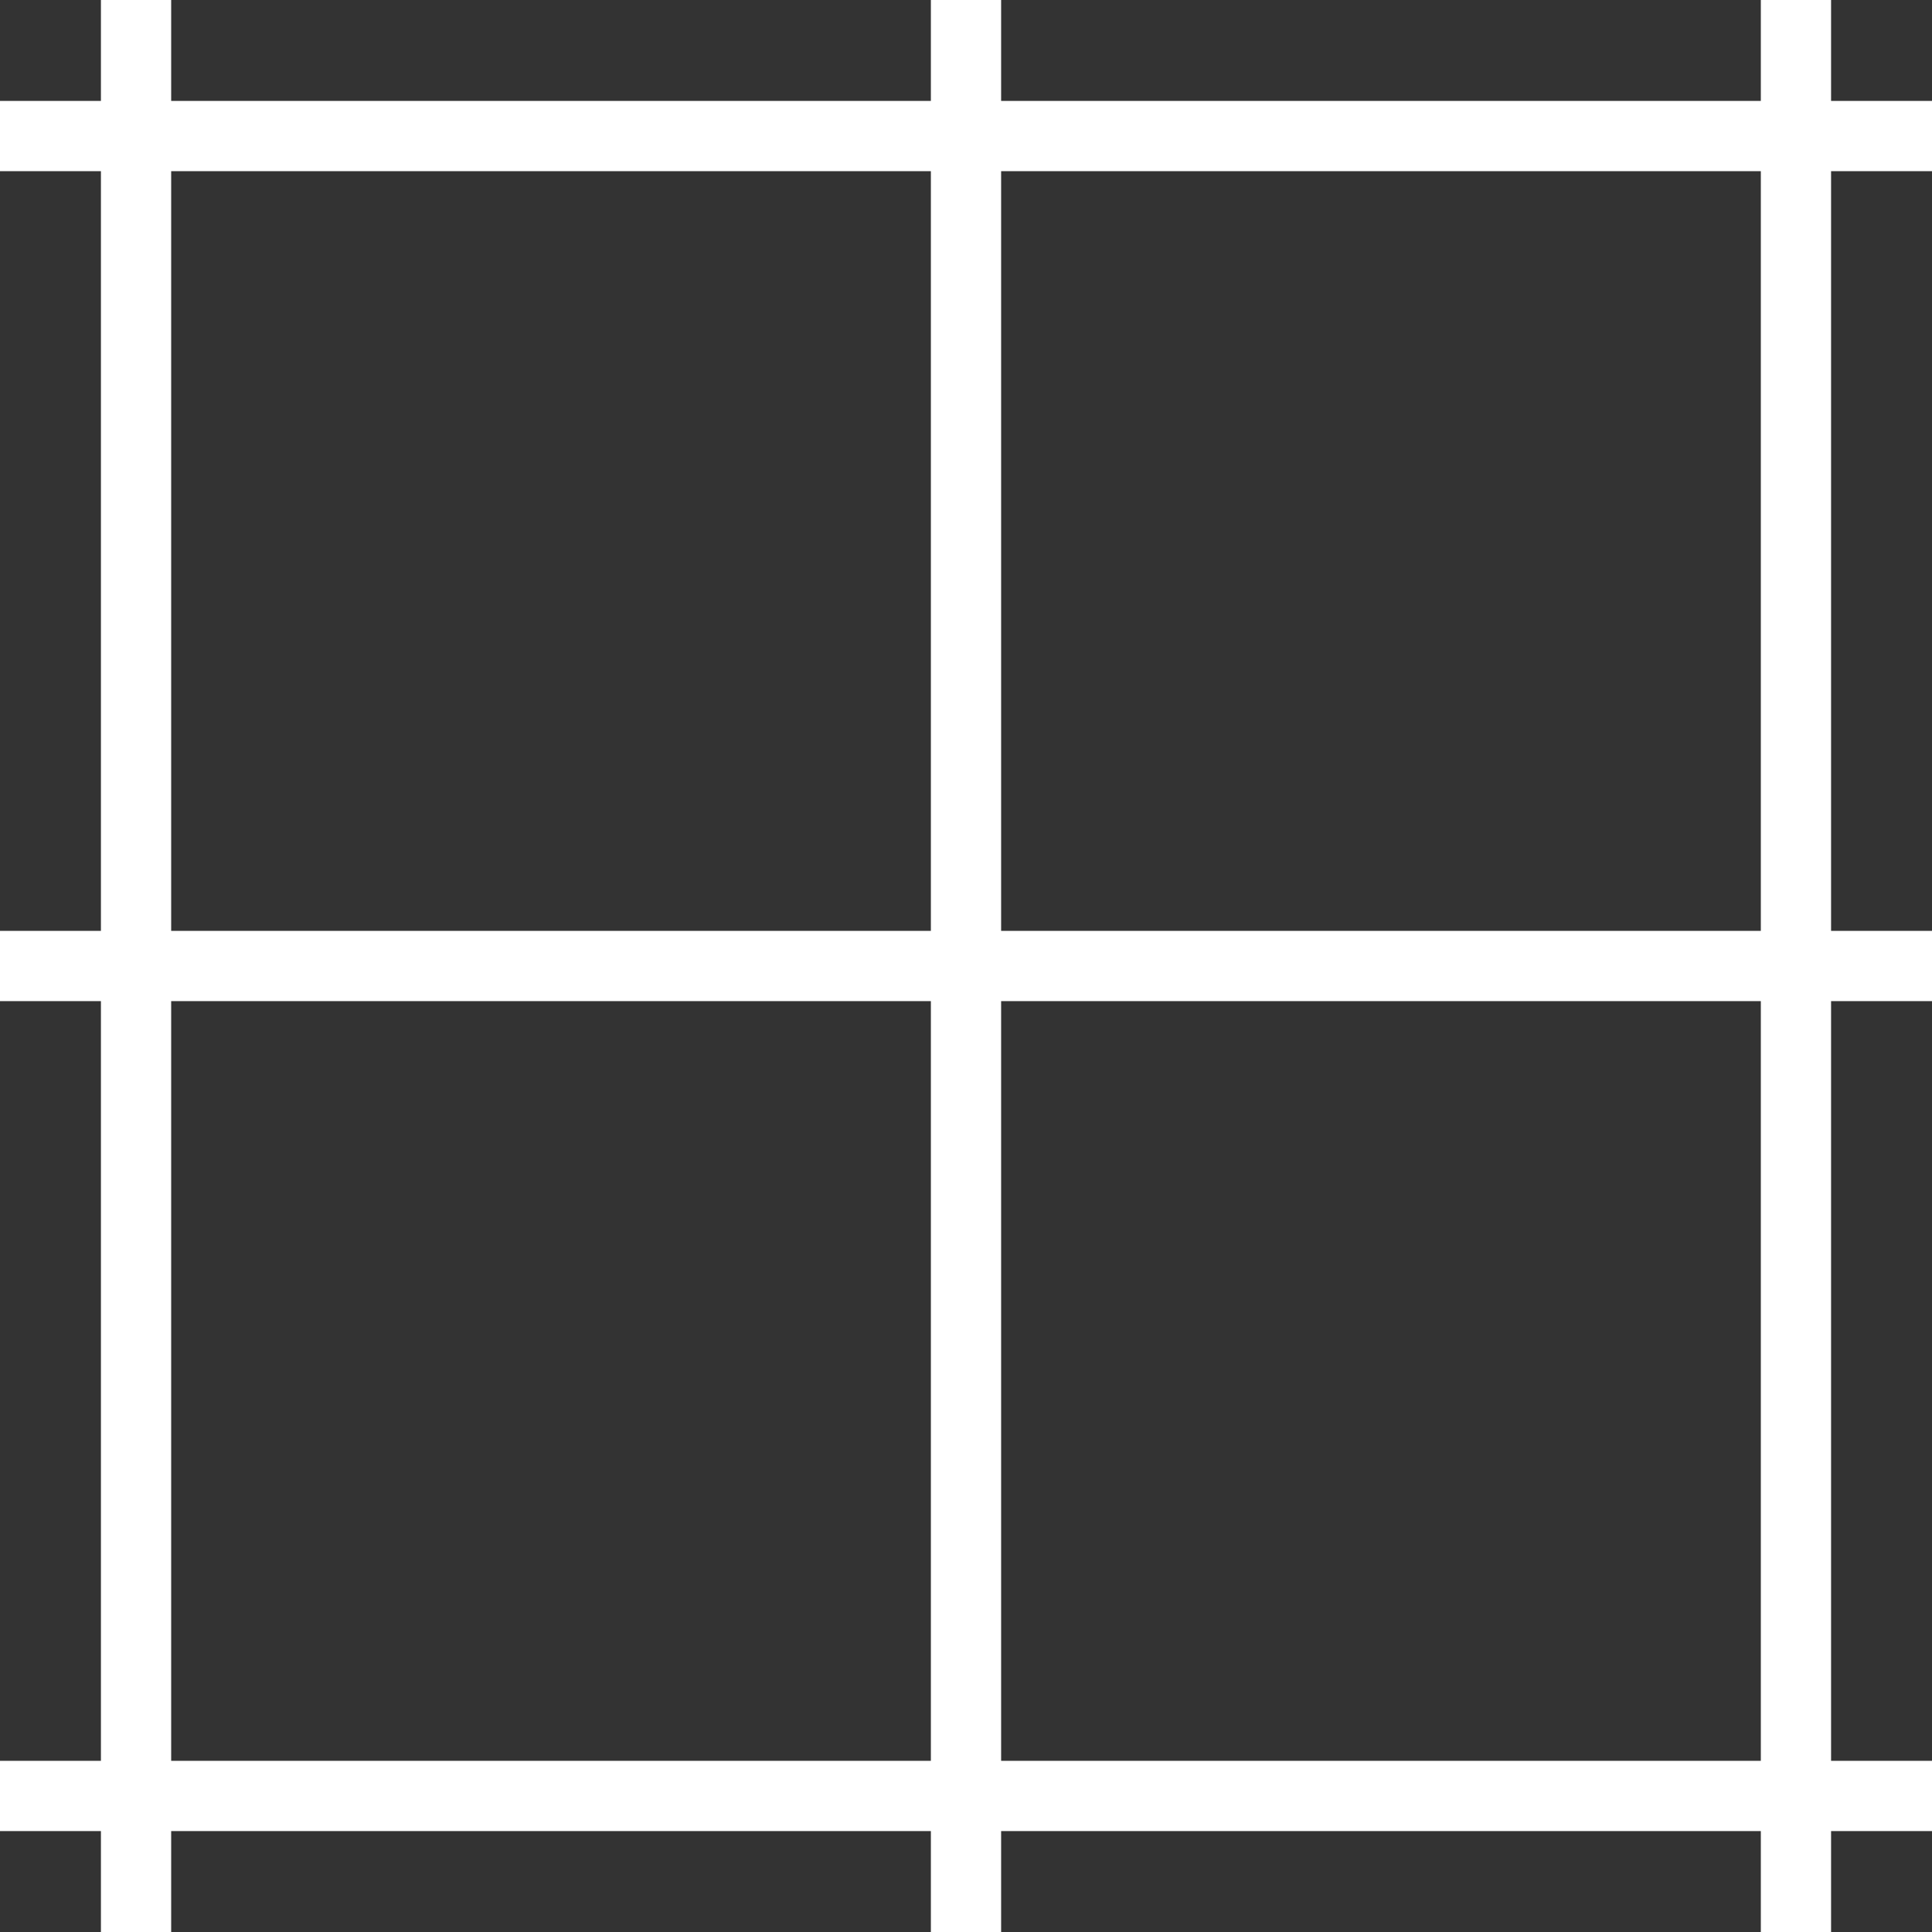
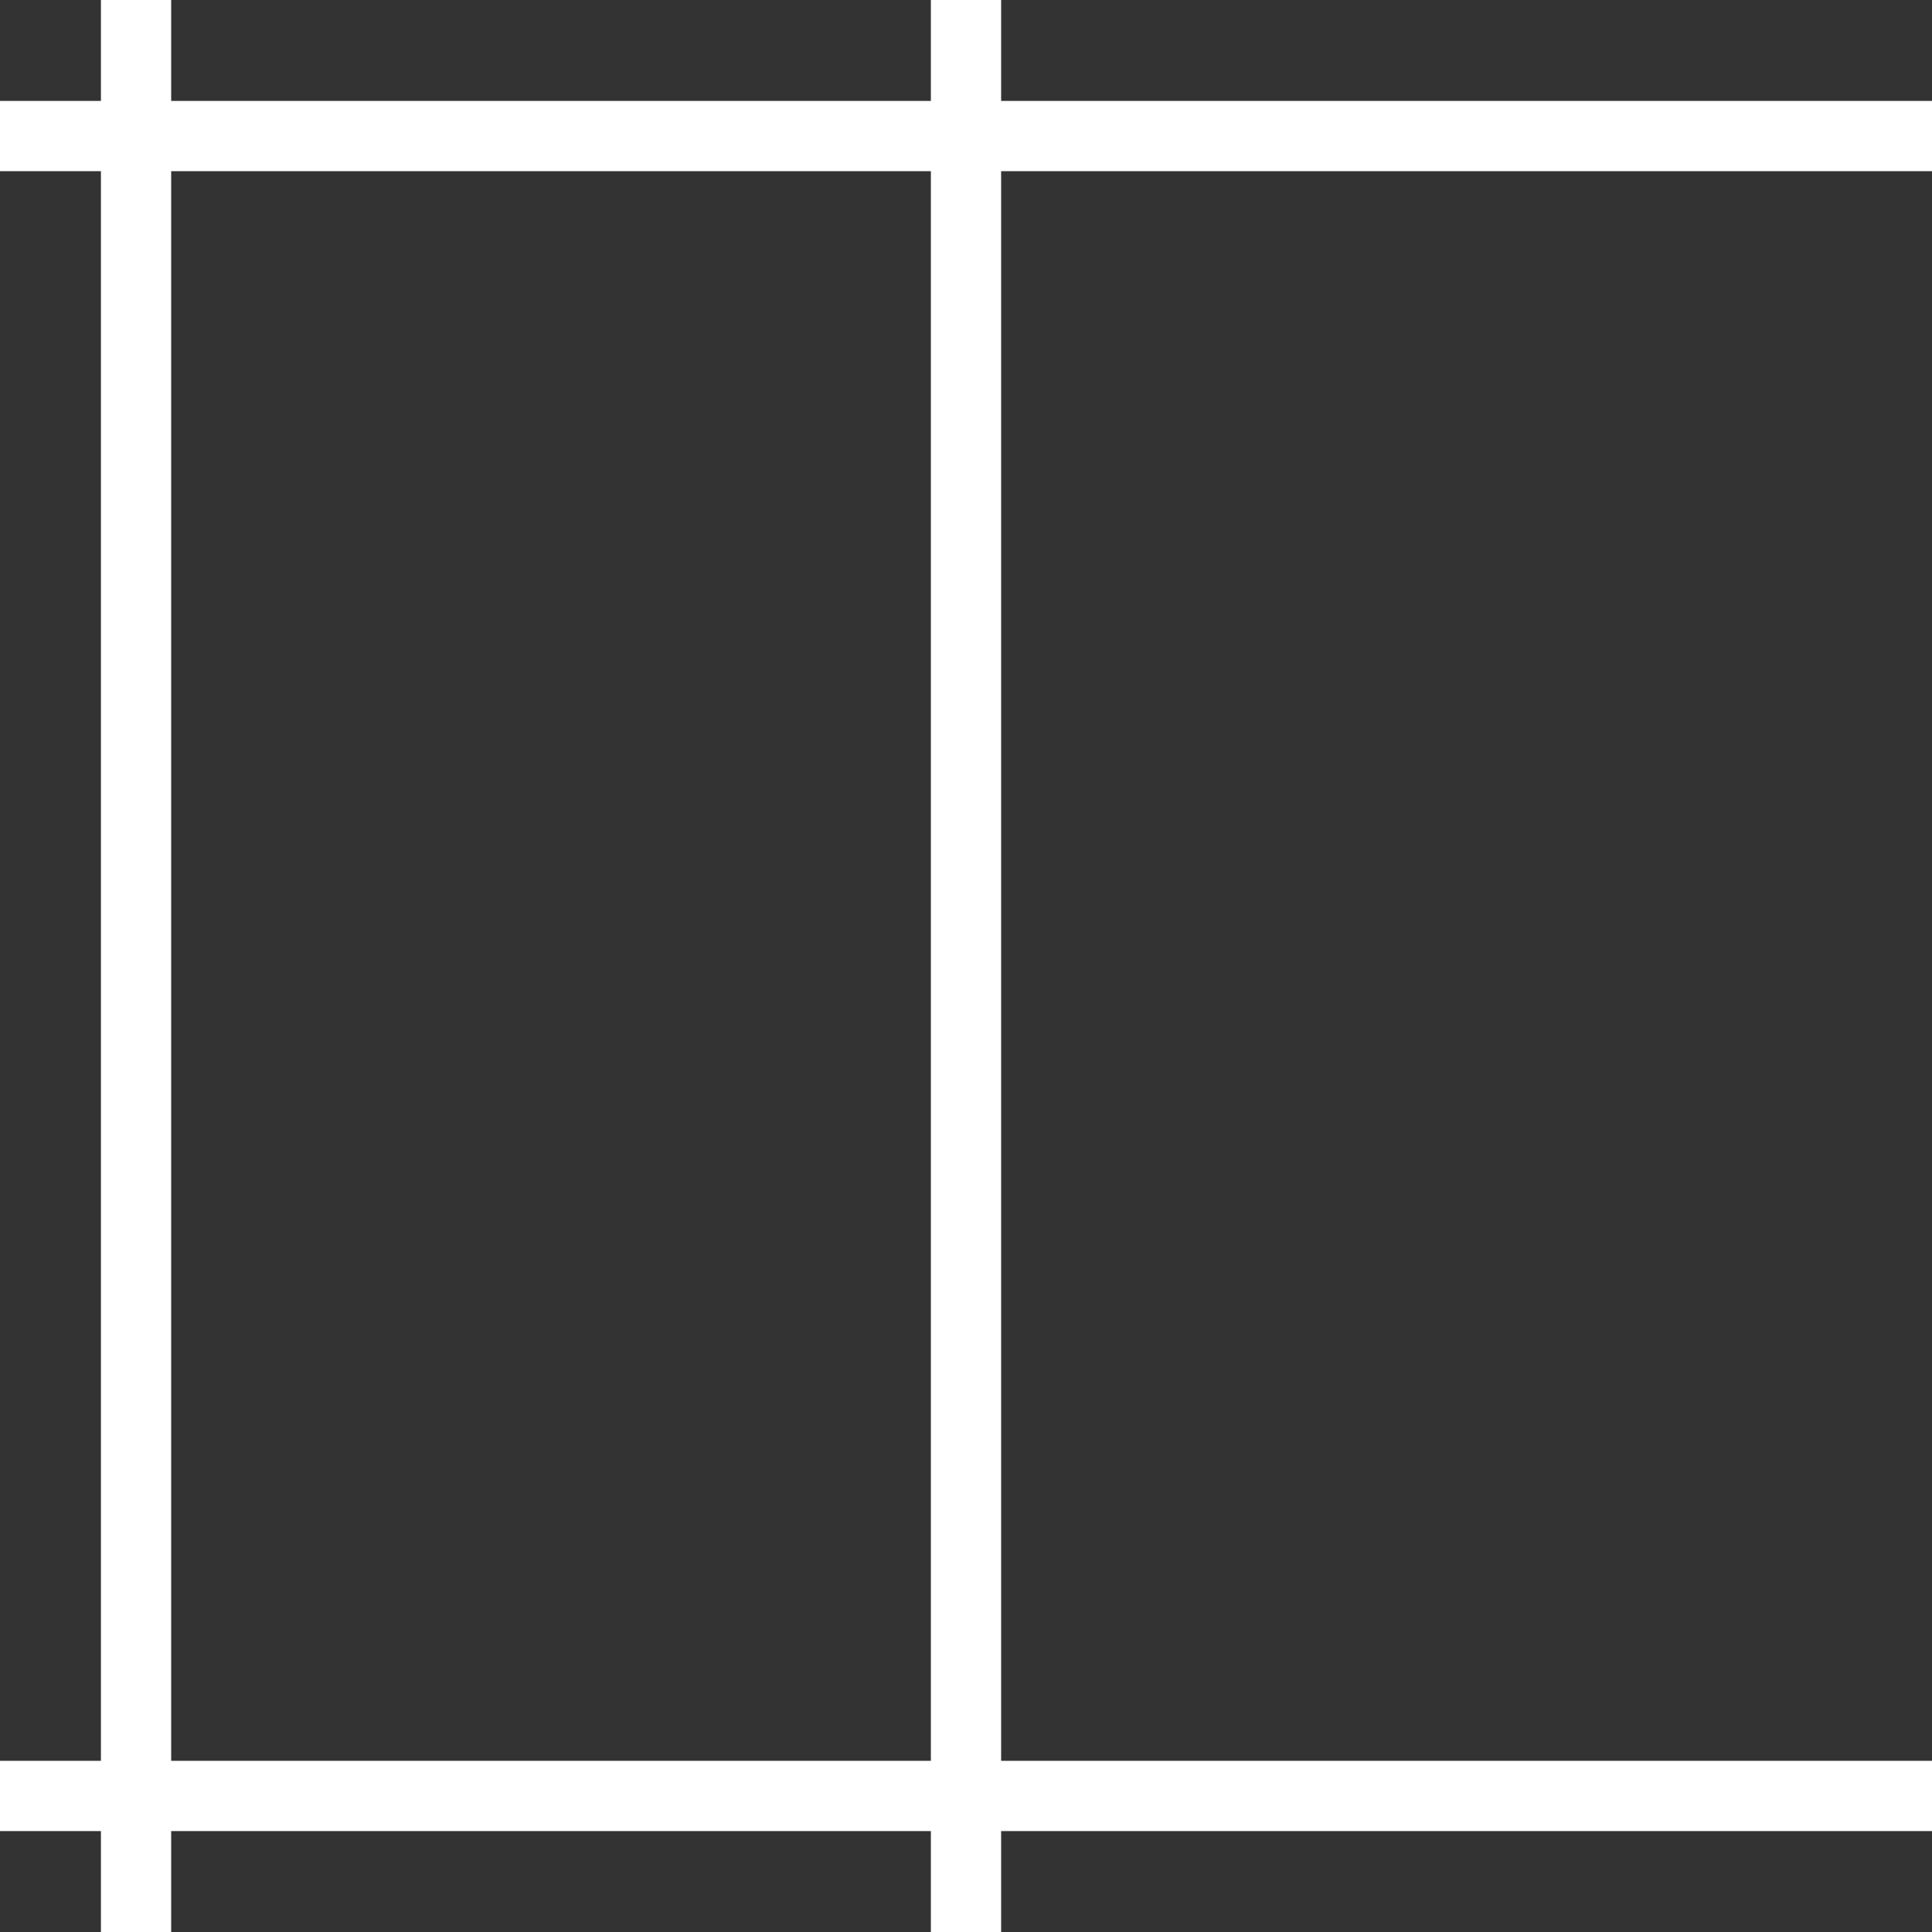
<svg xmlns="http://www.w3.org/2000/svg" fill="none" viewBox="0 0 55 55" height="55" width="55">
  <rect x="0" y="0" width="55" height="55" fill="#333333" stroke="none" />
  <path stroke-miterlimit="10" stroke-width="2" stroke="white" d="M3.873 0V55" />
  <path stroke-miterlimit="10" stroke-width="2" stroke="white" d="M27.5 0V55" />
-   <path stroke-miterlimit="10" stroke-width="2" stroke="white" d="M51.127 0V55" />
  <path stroke-miterlimit="10" stroke-width="2" stroke="white" d="M0 51.127H55" />
-   <path stroke-miterlimit="10" stroke-width="2" stroke="white" d="M0 27.5H55" />
  <path stroke-miterlimit="10" stroke-width="2" stroke="white" d="M0 3.873H55" />
</svg>